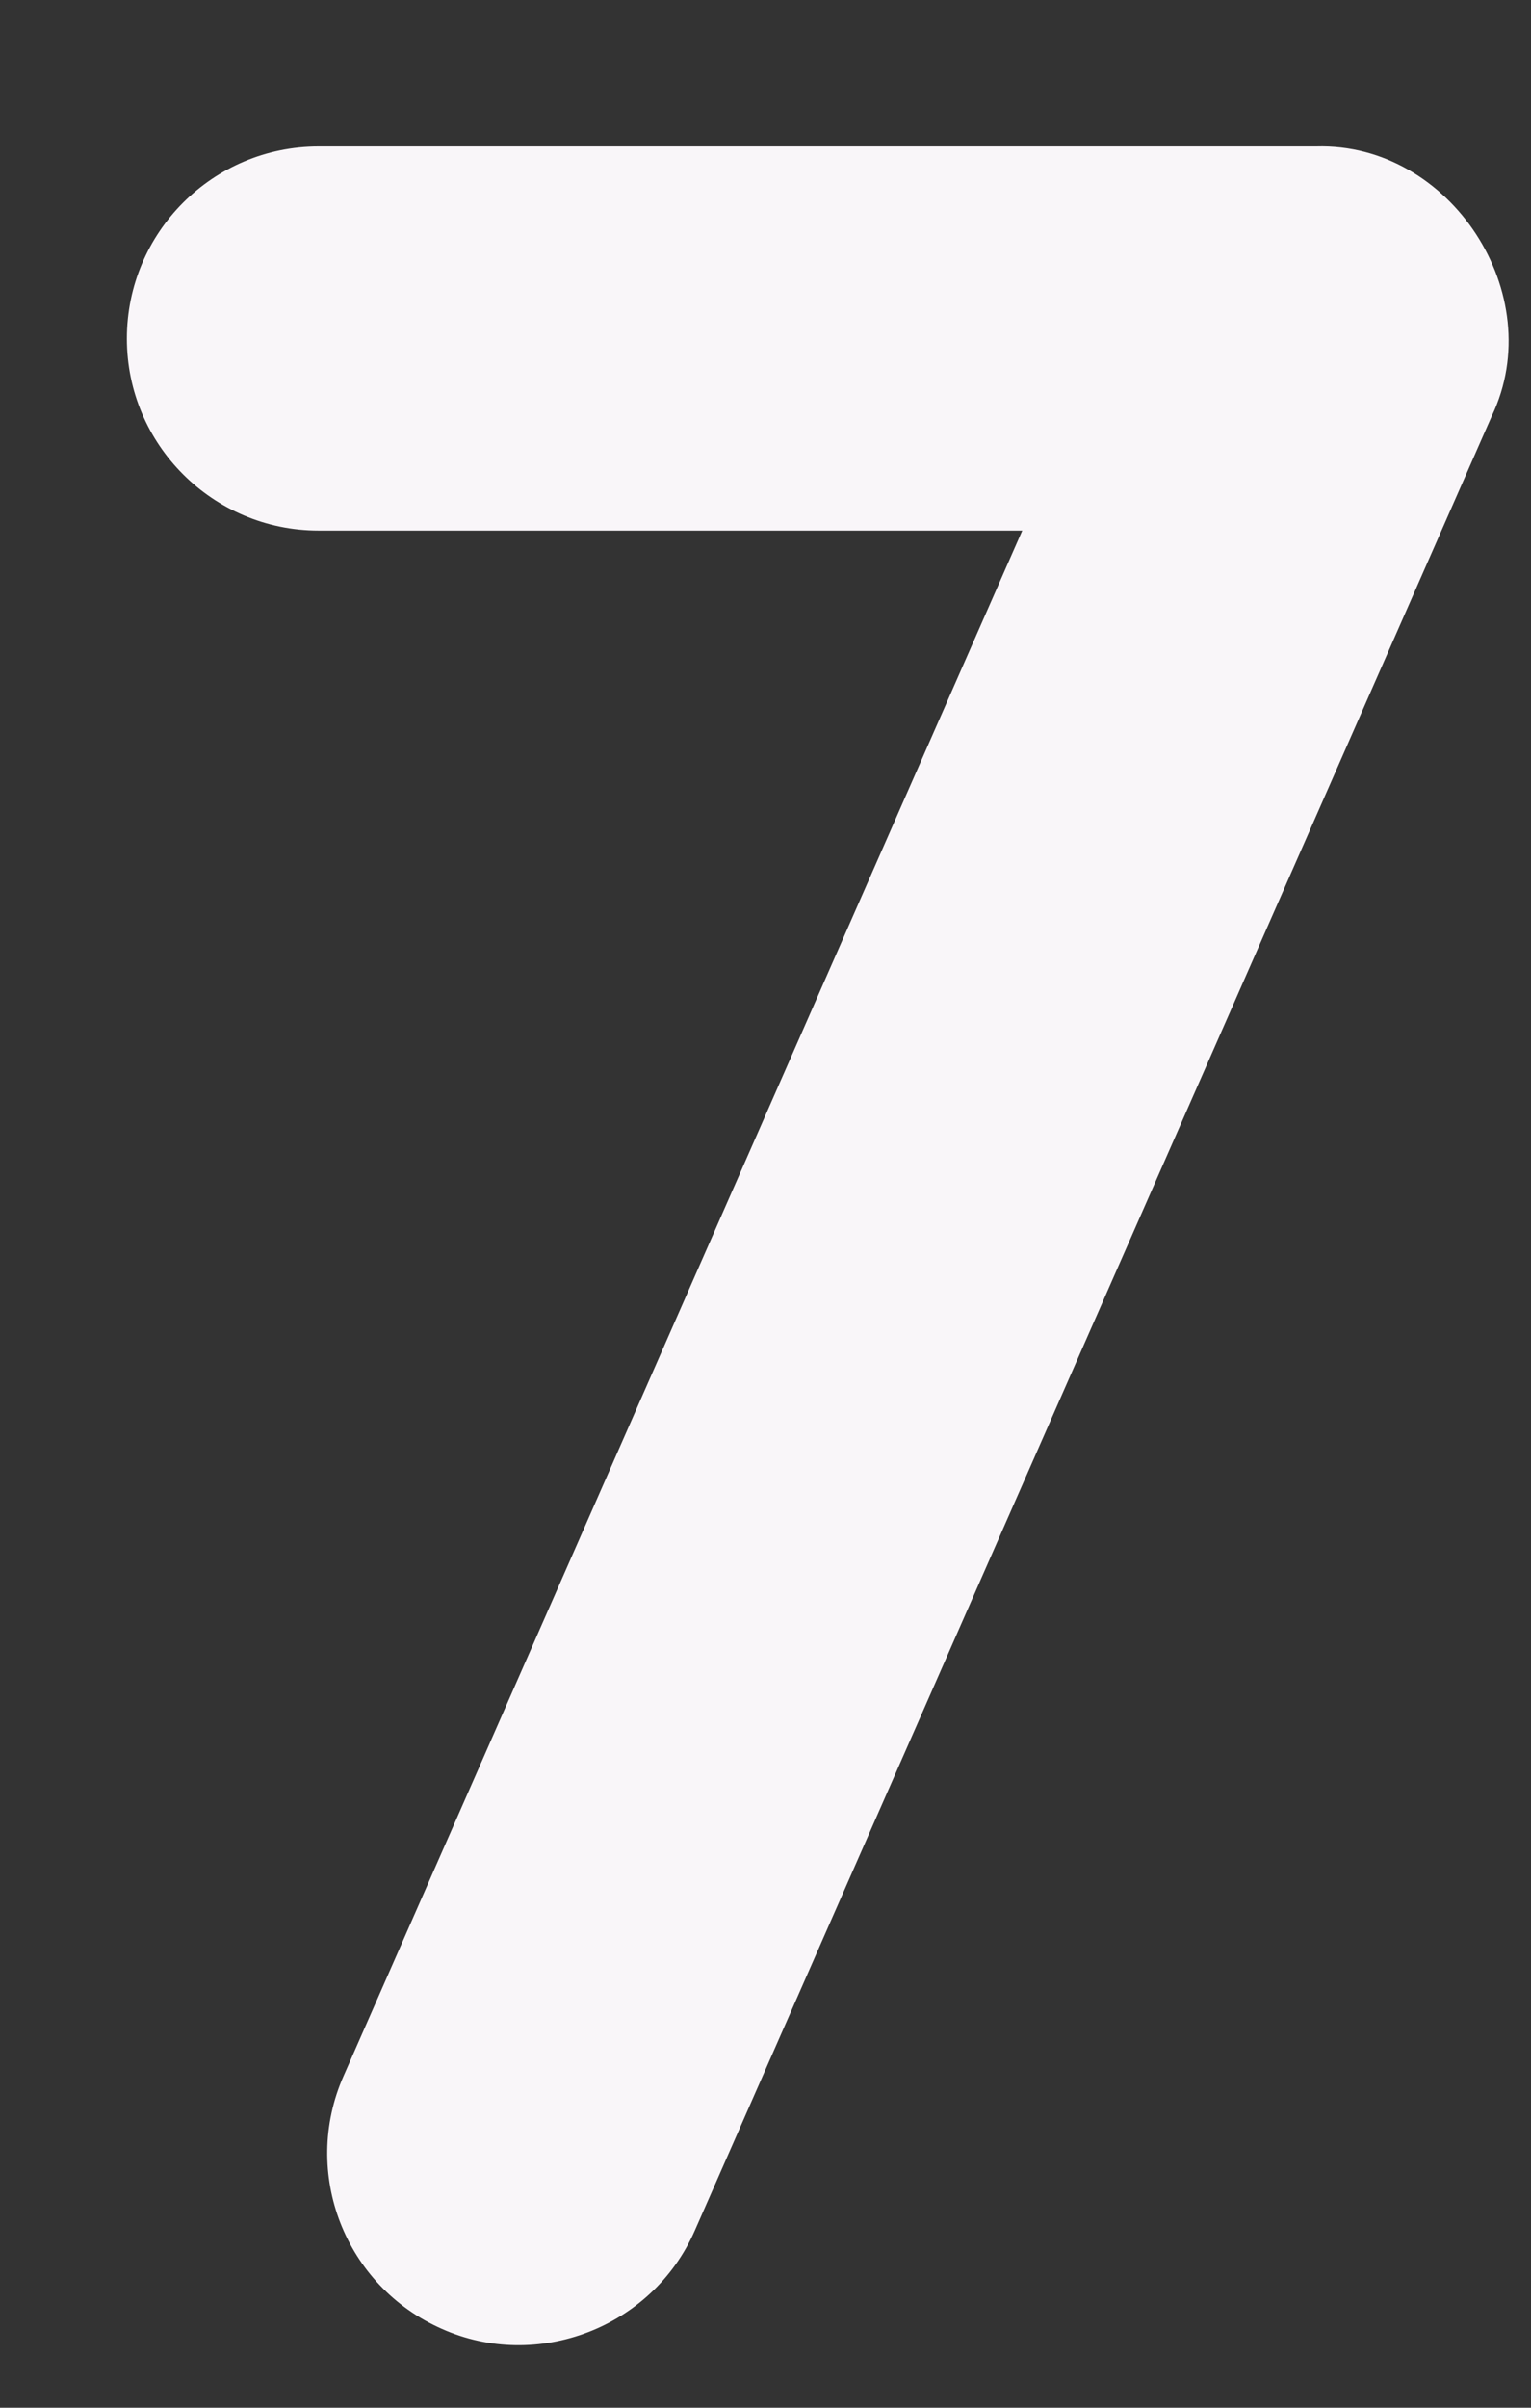
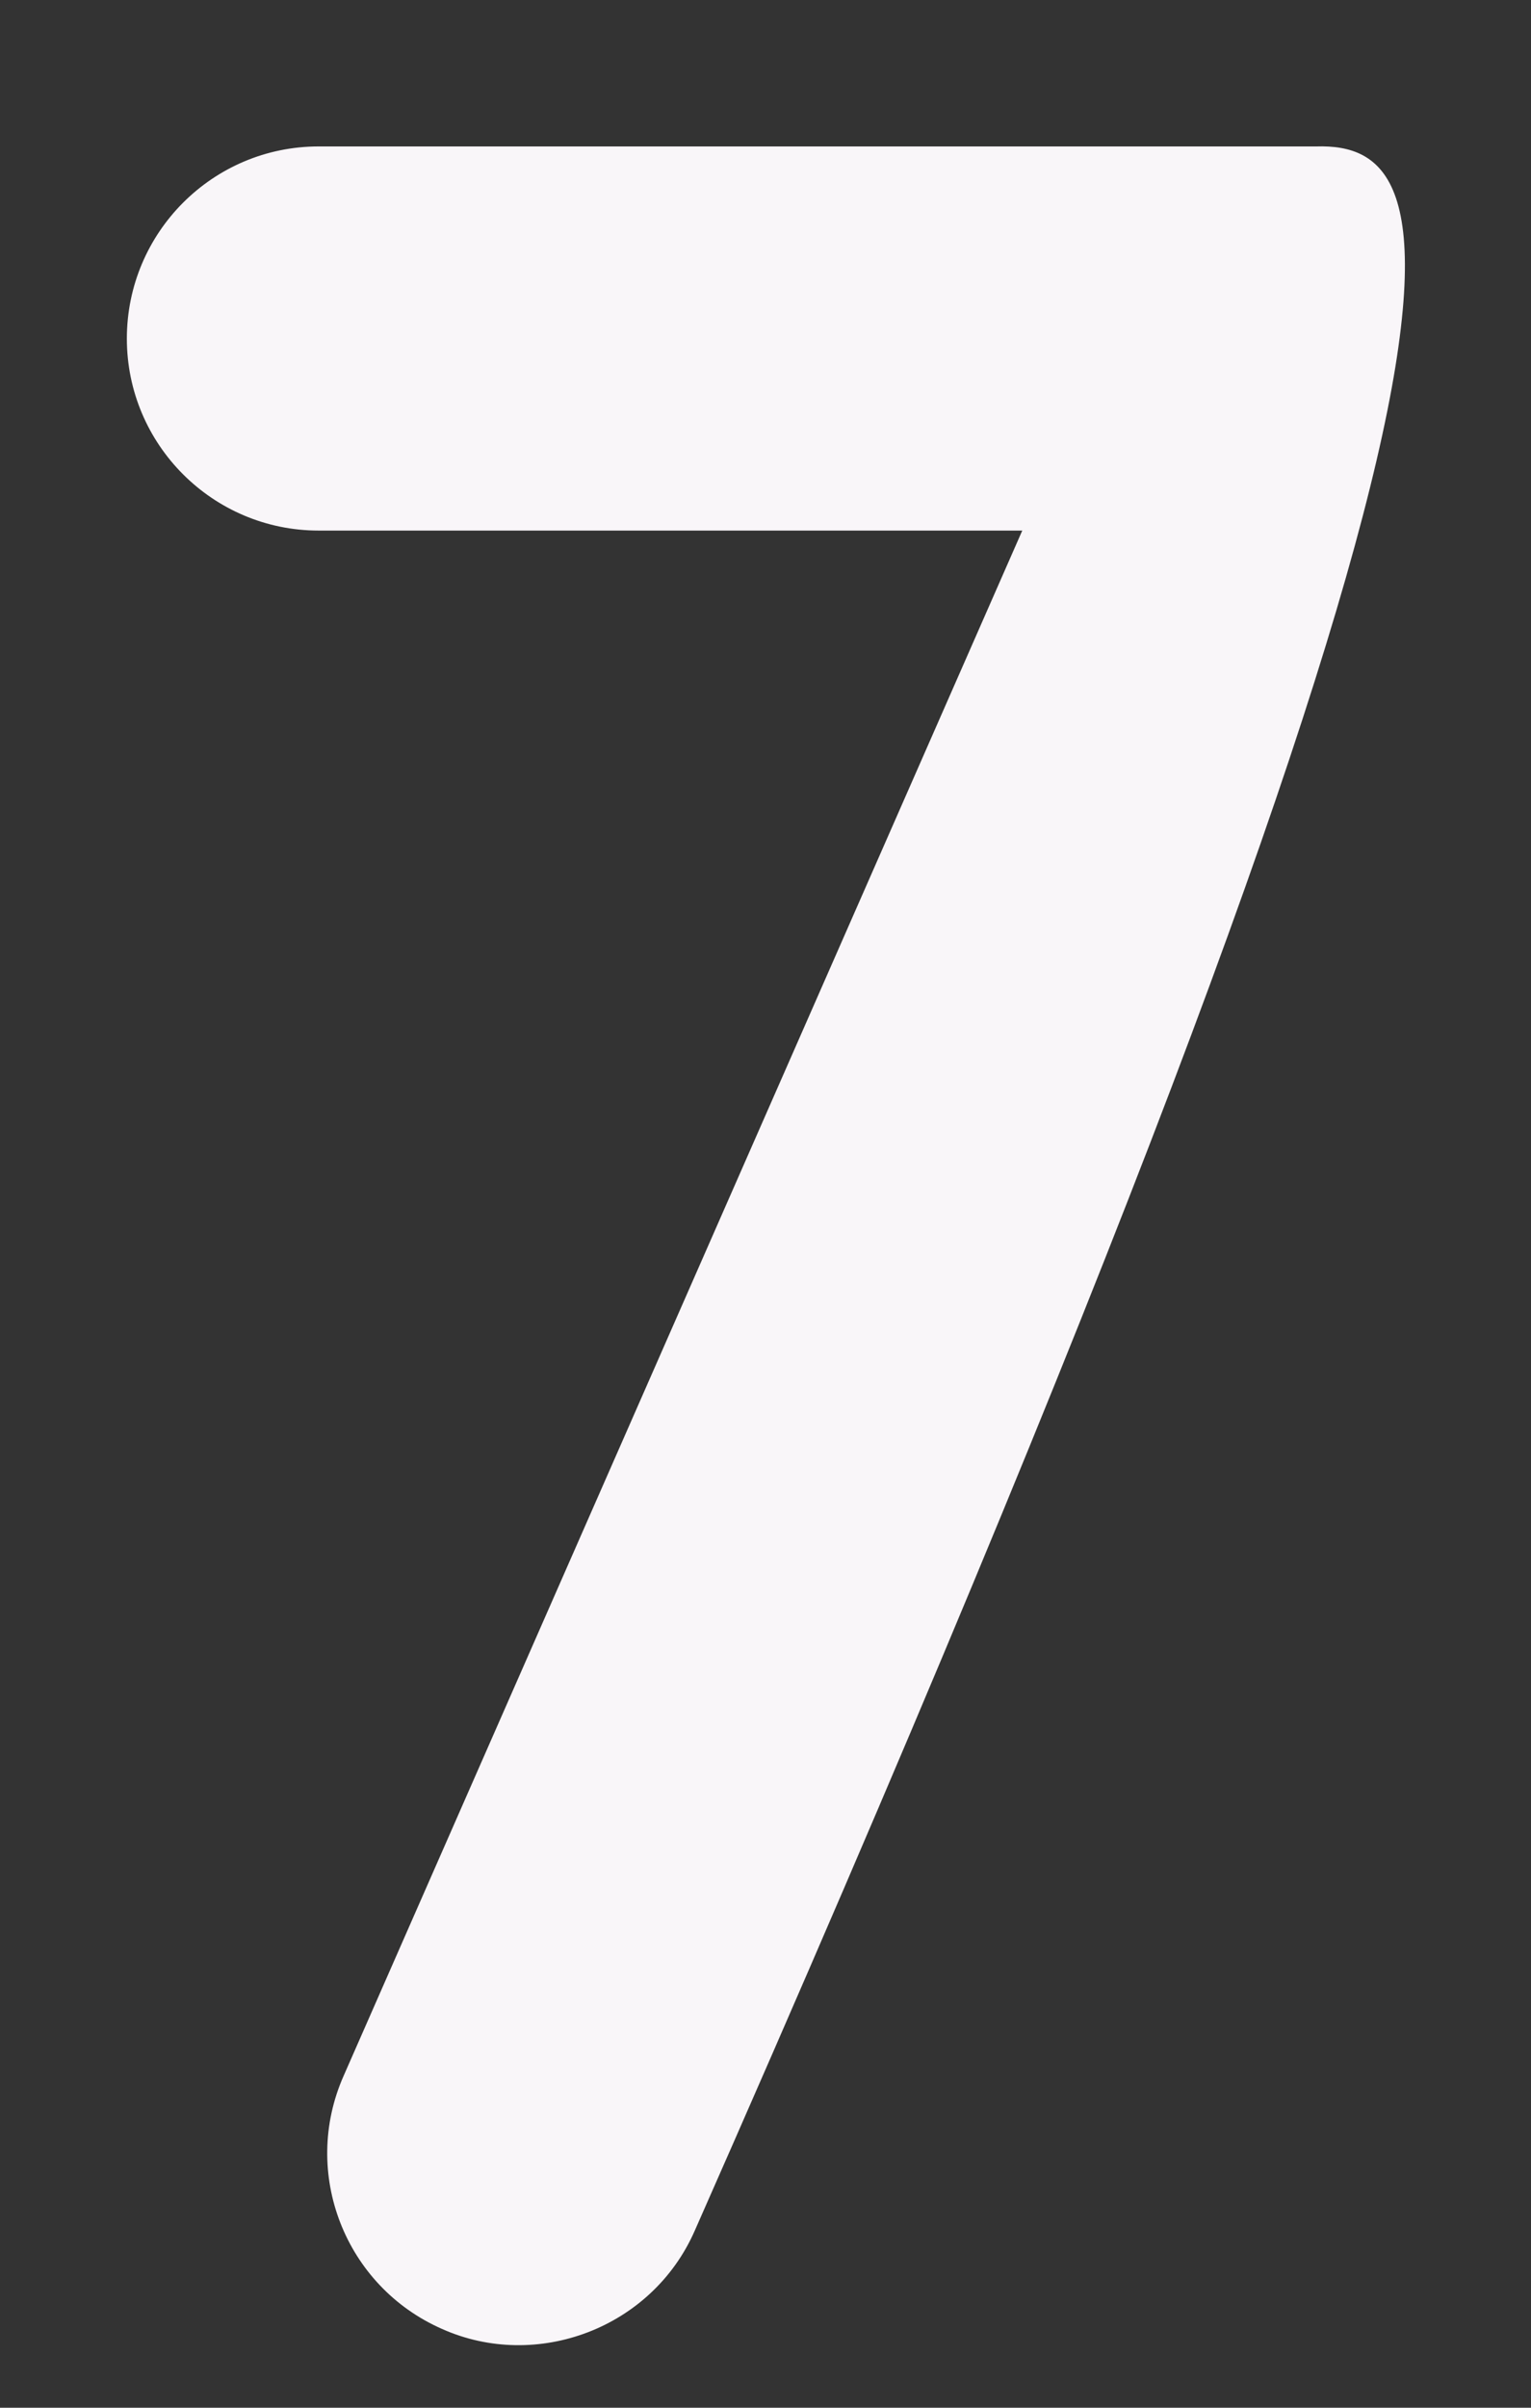
<svg xmlns="http://www.w3.org/2000/svg" width="7" height="11" viewBox="0 0 7 11" fill="none">
  <rect x="0" y="0" width="7" height="11" fill="#333333" stroke="none" />
-   <path d="M2.021 10.64C2.453 10.833 2.981 10.638 3.177 10.19L6.821 1.9C7.085 1.345 6.632 0.651 6.018 0.669H1.457C0.973 0.669 0.58 1.062 0.58 1.547C0.58 2.031 0.973 2.424 1.457 2.424H4.674L1.571 9.484C1.375 9.927 1.577 10.445 2.021 10.64Z" fill="#F9F6F9" />
+   <path d="M2.021 10.64C2.453 10.833 2.981 10.638 3.177 10.19C7.085 1.345 6.632 0.651 6.018 0.669H1.457C0.973 0.669 0.58 1.062 0.58 1.547C0.58 2.031 0.973 2.424 1.457 2.424H4.674L1.571 9.484C1.375 9.927 1.577 10.445 2.021 10.64Z" fill="#F9F6F9" />
</svg>